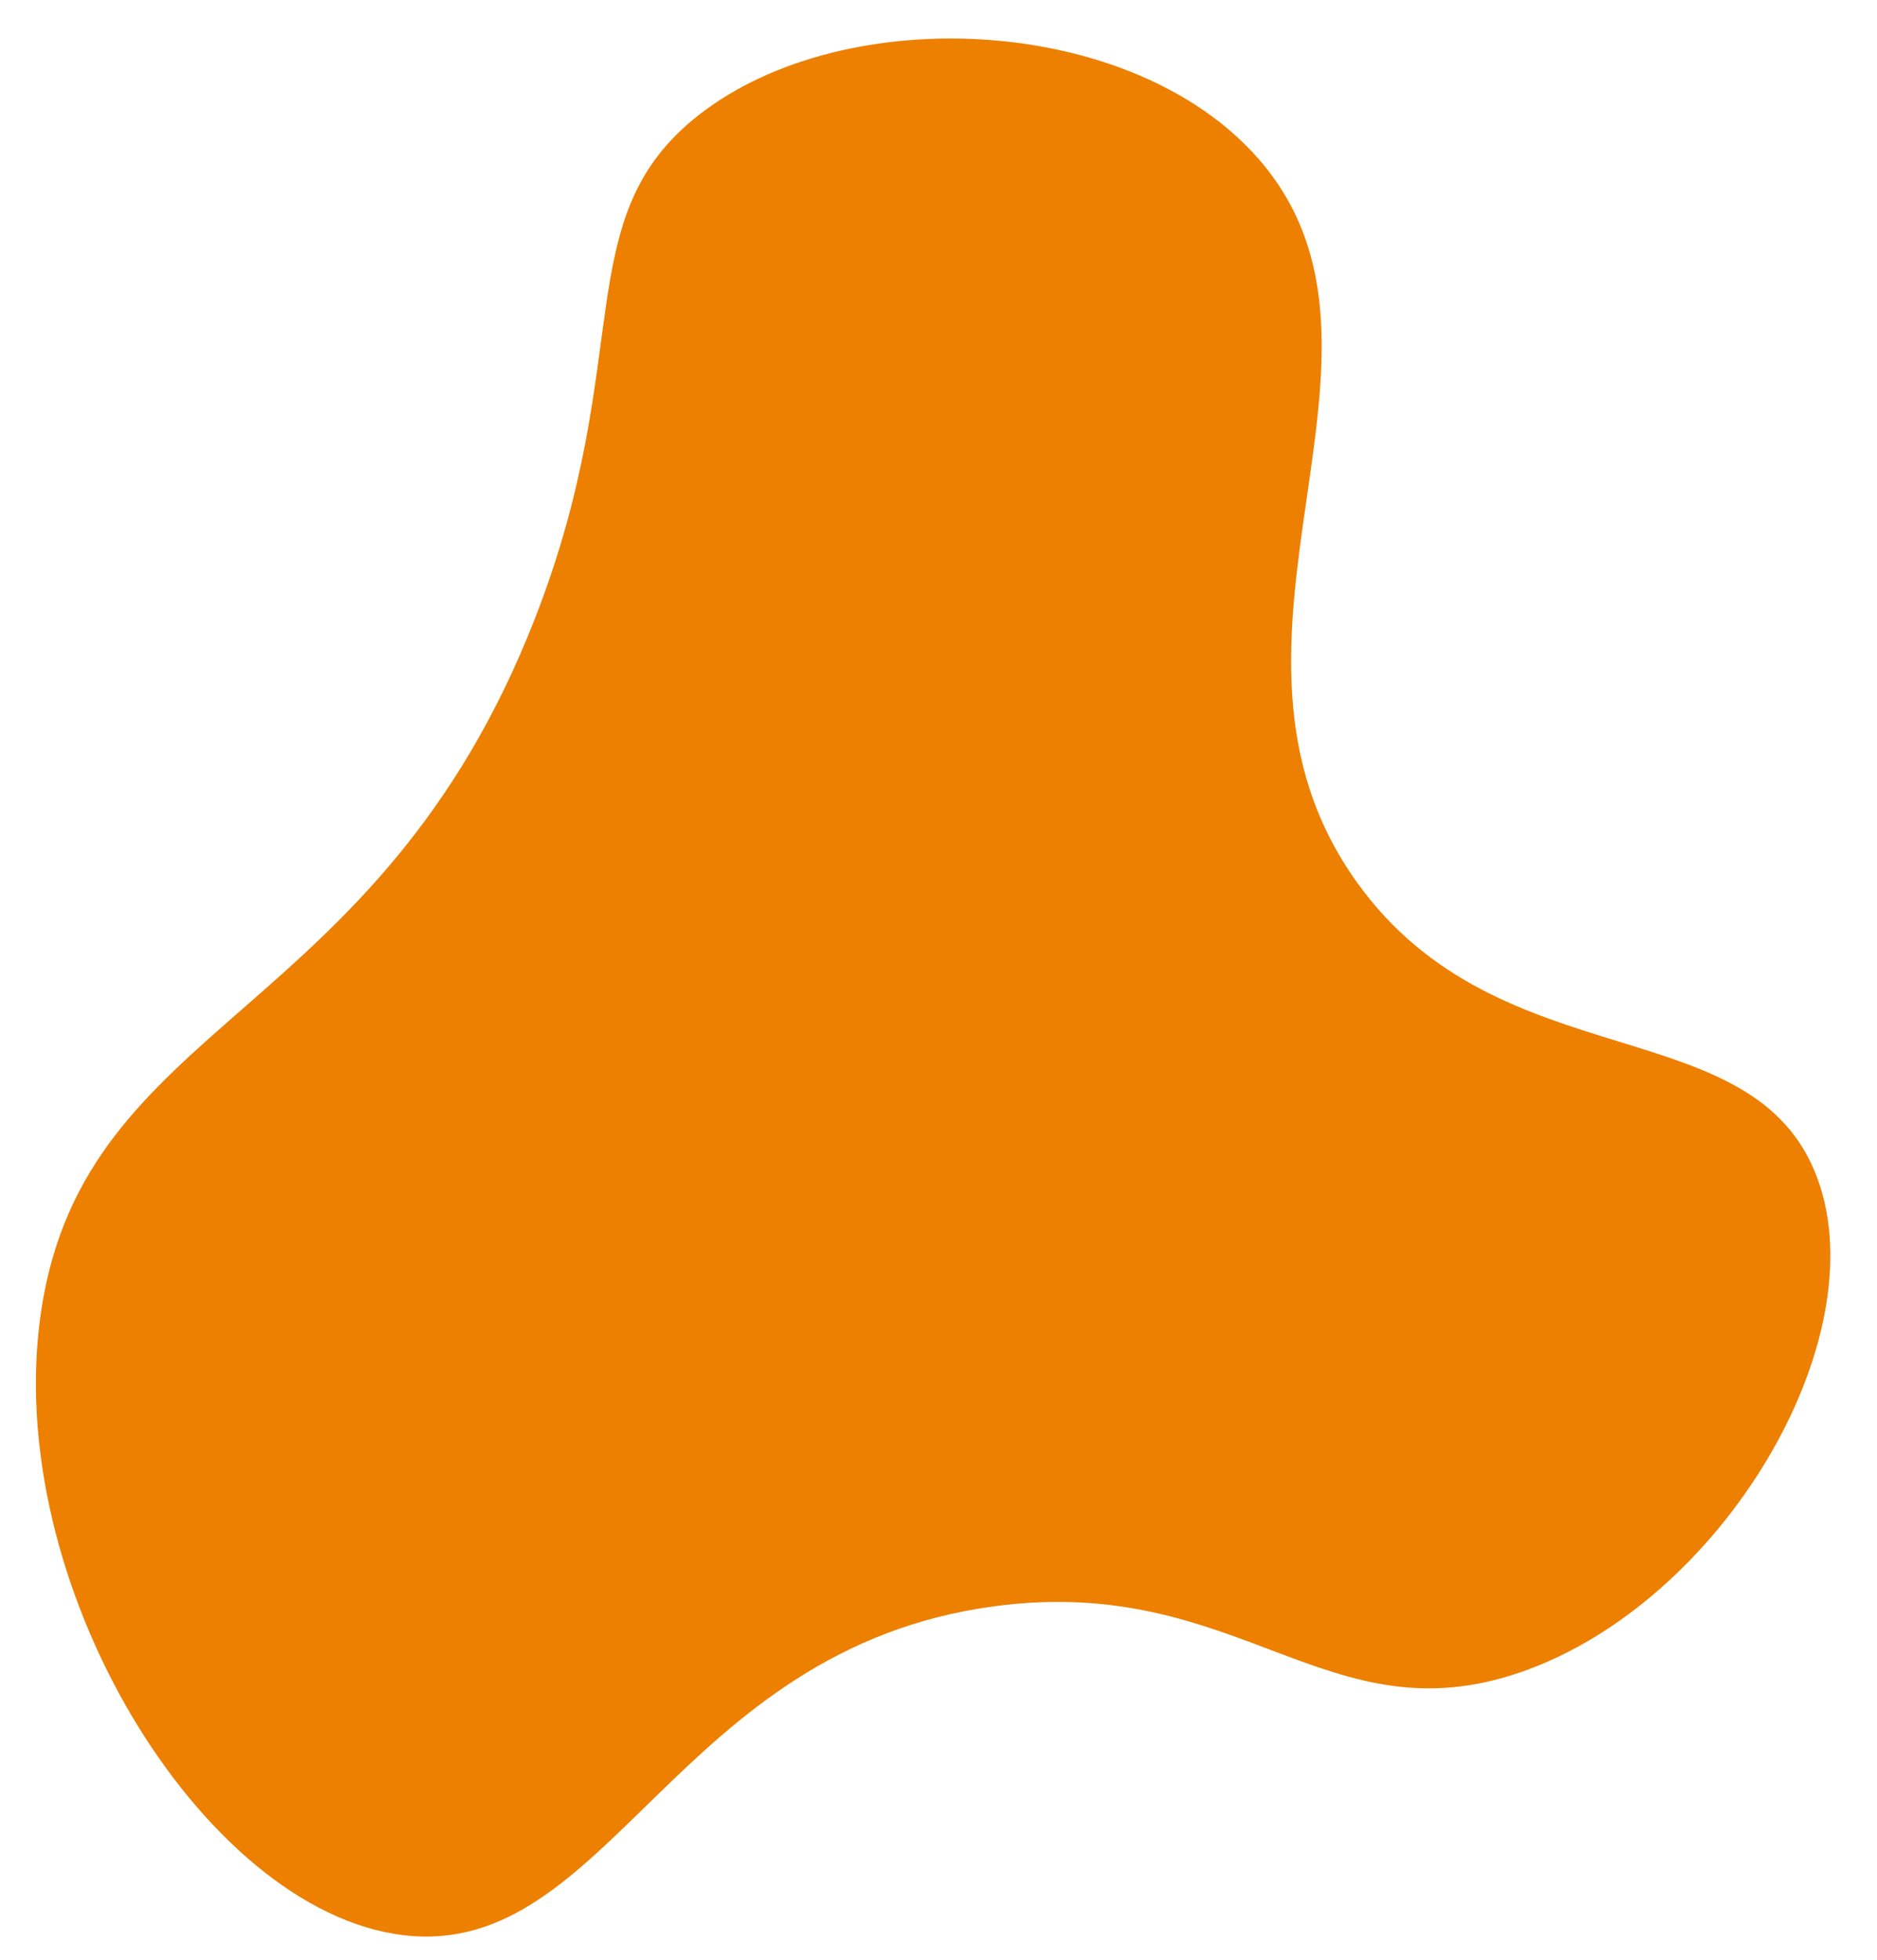
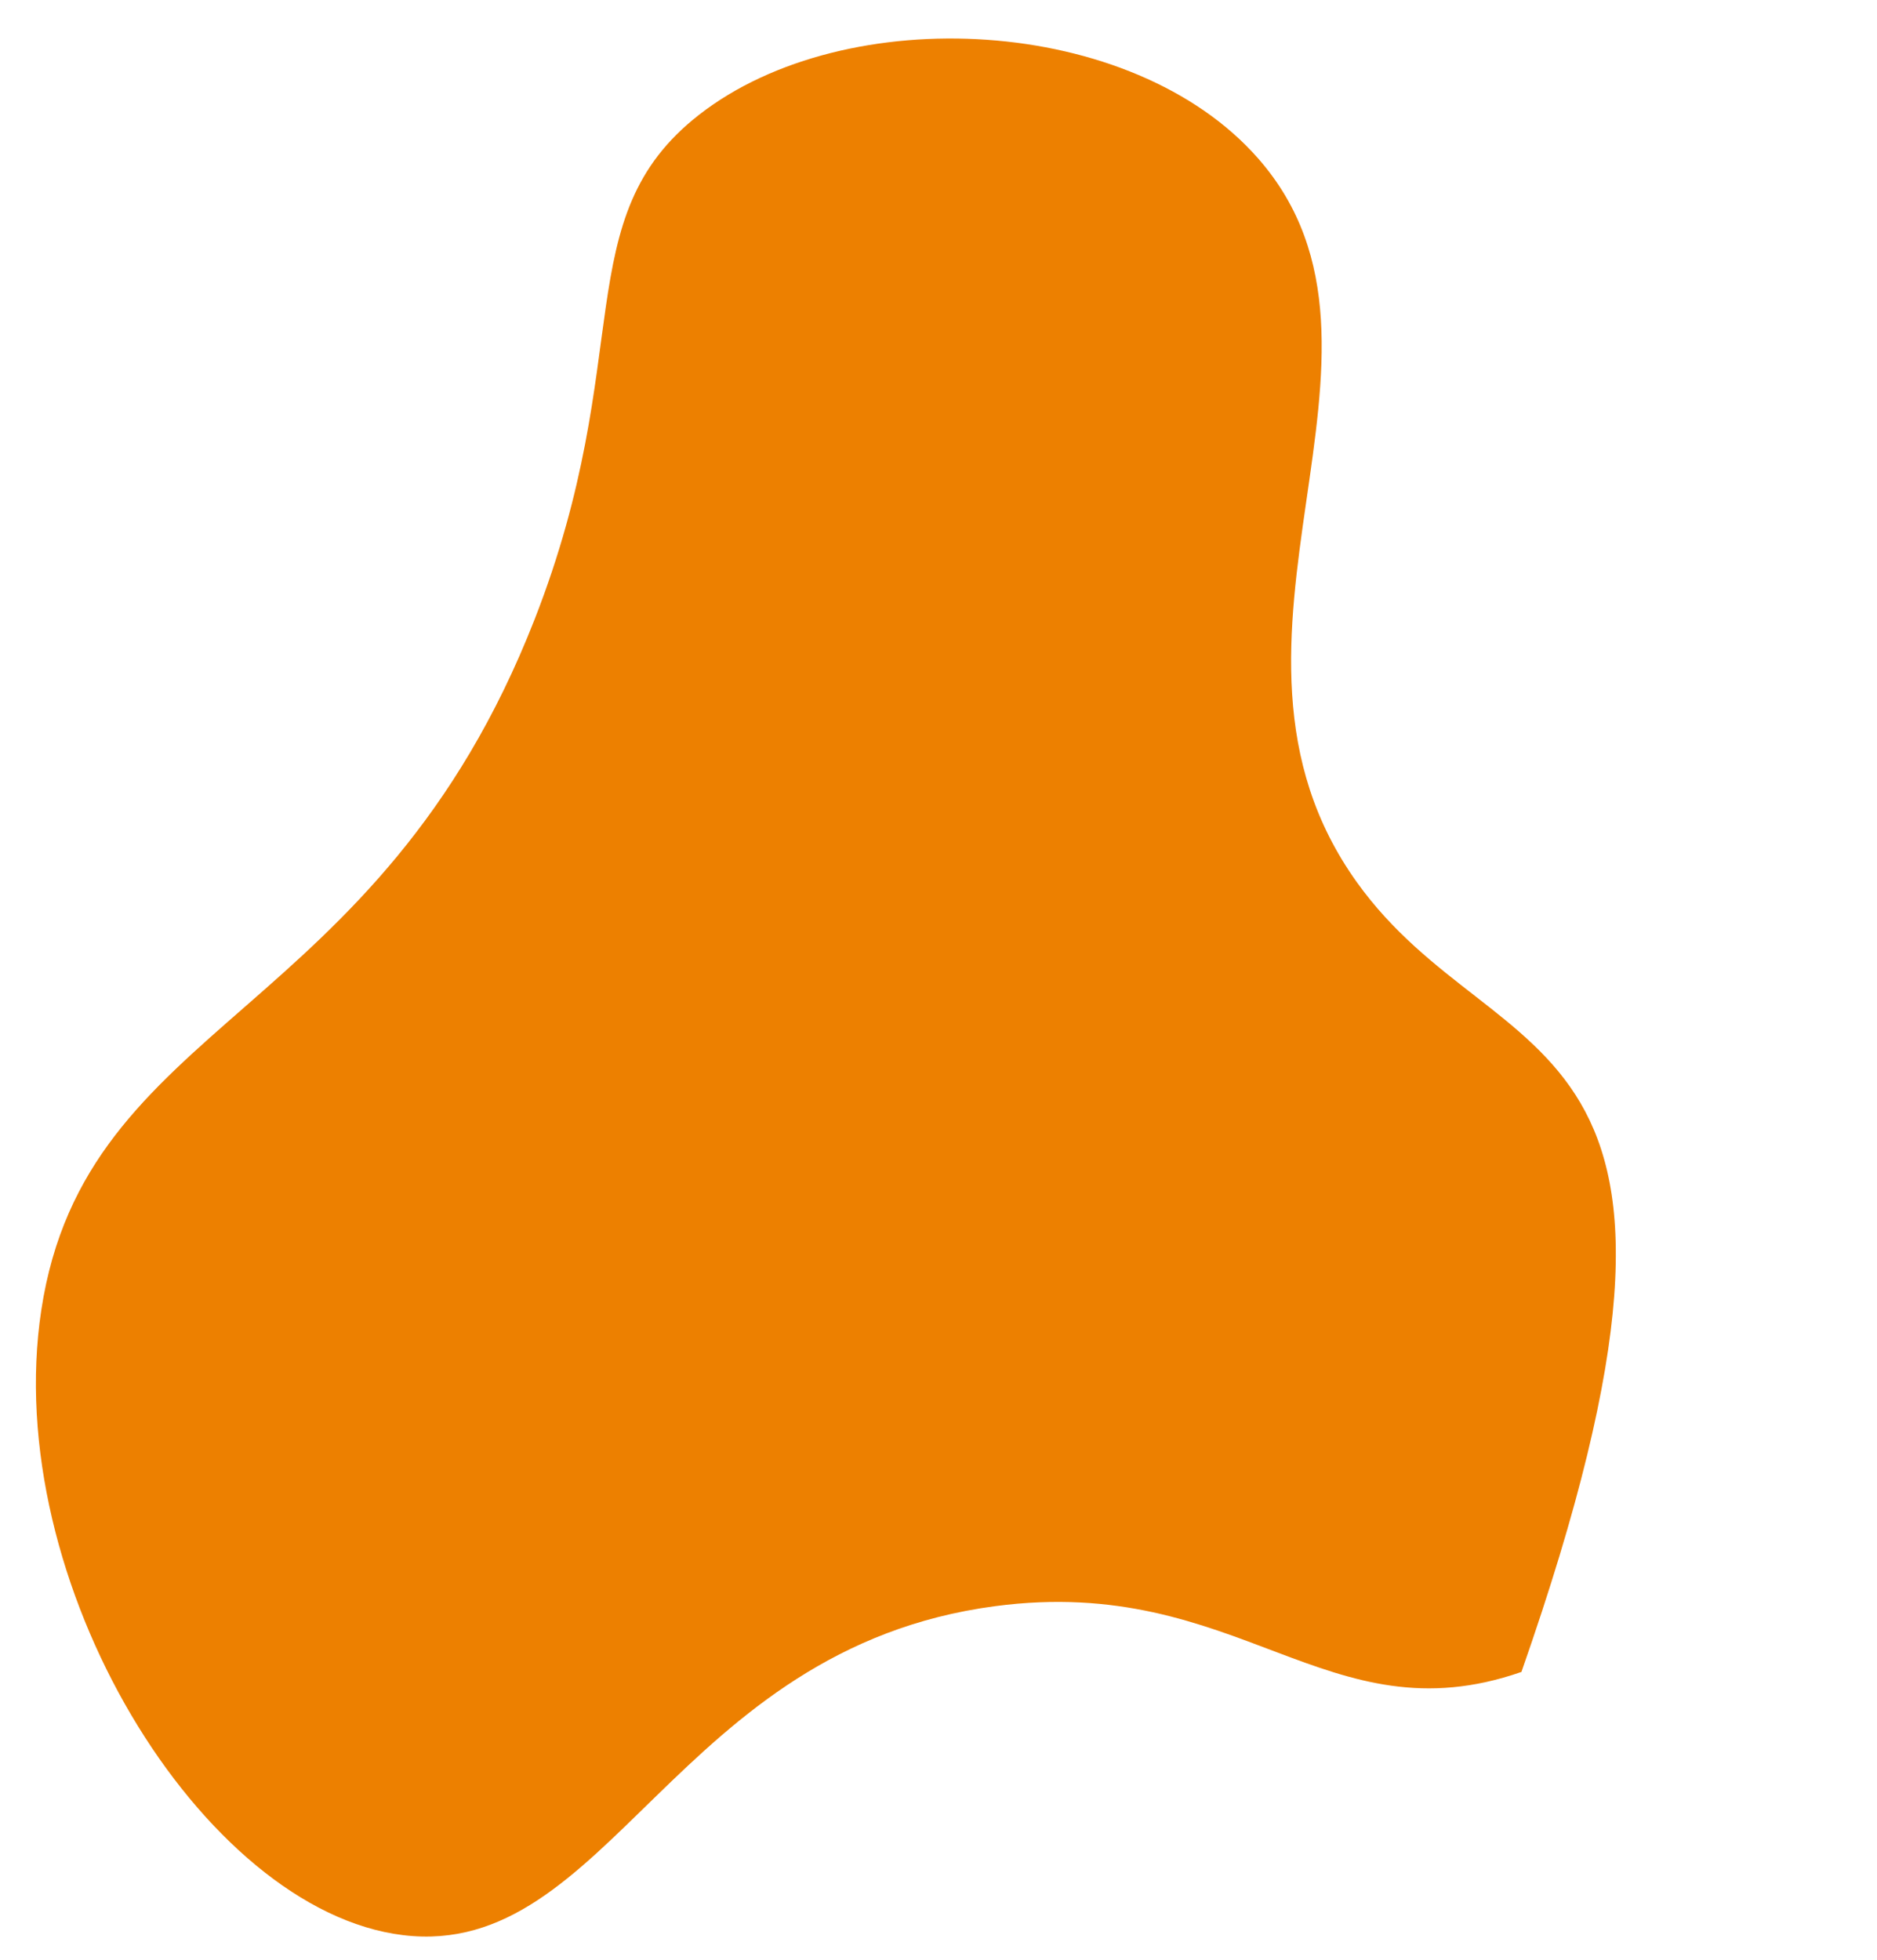
<svg xmlns="http://www.w3.org/2000/svg" fill="#000000" height="1815.6" preserveAspectRatio="xMidYMid meet" version="1" viewBox="162.3 72.9 1738.9 1815.6" width="1738.9" zoomAndPan="magnify">
  <g id="change1_1">
-     <path d="M 657.637 646.422 C 511.625 1019.762 241.695 1015.77 200.559 1286.32 C 162.336 1537.73 349.562 1842.691 535.746 1865.289 C 726.484 1888.441 788.004 1599.699 1084.238 1560.57 C 1310.891 1530.629 1391.359 1684.262 1571.789 1621.512 C 1757.449 1556.941 1901.23 1314.648 1846.031 1164.441 C 1787.59 1005.41 1552.449 1075.738 1419.43 890.191 C 1258.539 665.77 1485.23 399.301 1328.012 219.809 C 1211.422 86.711 946.273 72.891 809.992 179.172 C 687.215 274.91 752.953 402.68 657.637 646.422" fill="#ed8000" />
+     <path d="M 657.637 646.422 C 511.625 1019.762 241.695 1015.77 200.559 1286.32 C 162.336 1537.73 349.562 1842.691 535.746 1865.289 C 726.484 1888.441 788.004 1599.699 1084.238 1560.57 C 1310.891 1530.629 1391.359 1684.262 1571.789 1621.512 C 1787.59 1005.41 1552.449 1075.738 1419.43 890.191 C 1258.539 665.77 1485.23 399.301 1328.012 219.809 C 1211.422 86.711 946.273 72.891 809.992 179.172 C 687.215 274.91 752.953 402.68 657.637 646.422" fill="#ed8000" />
  </g>
</svg>